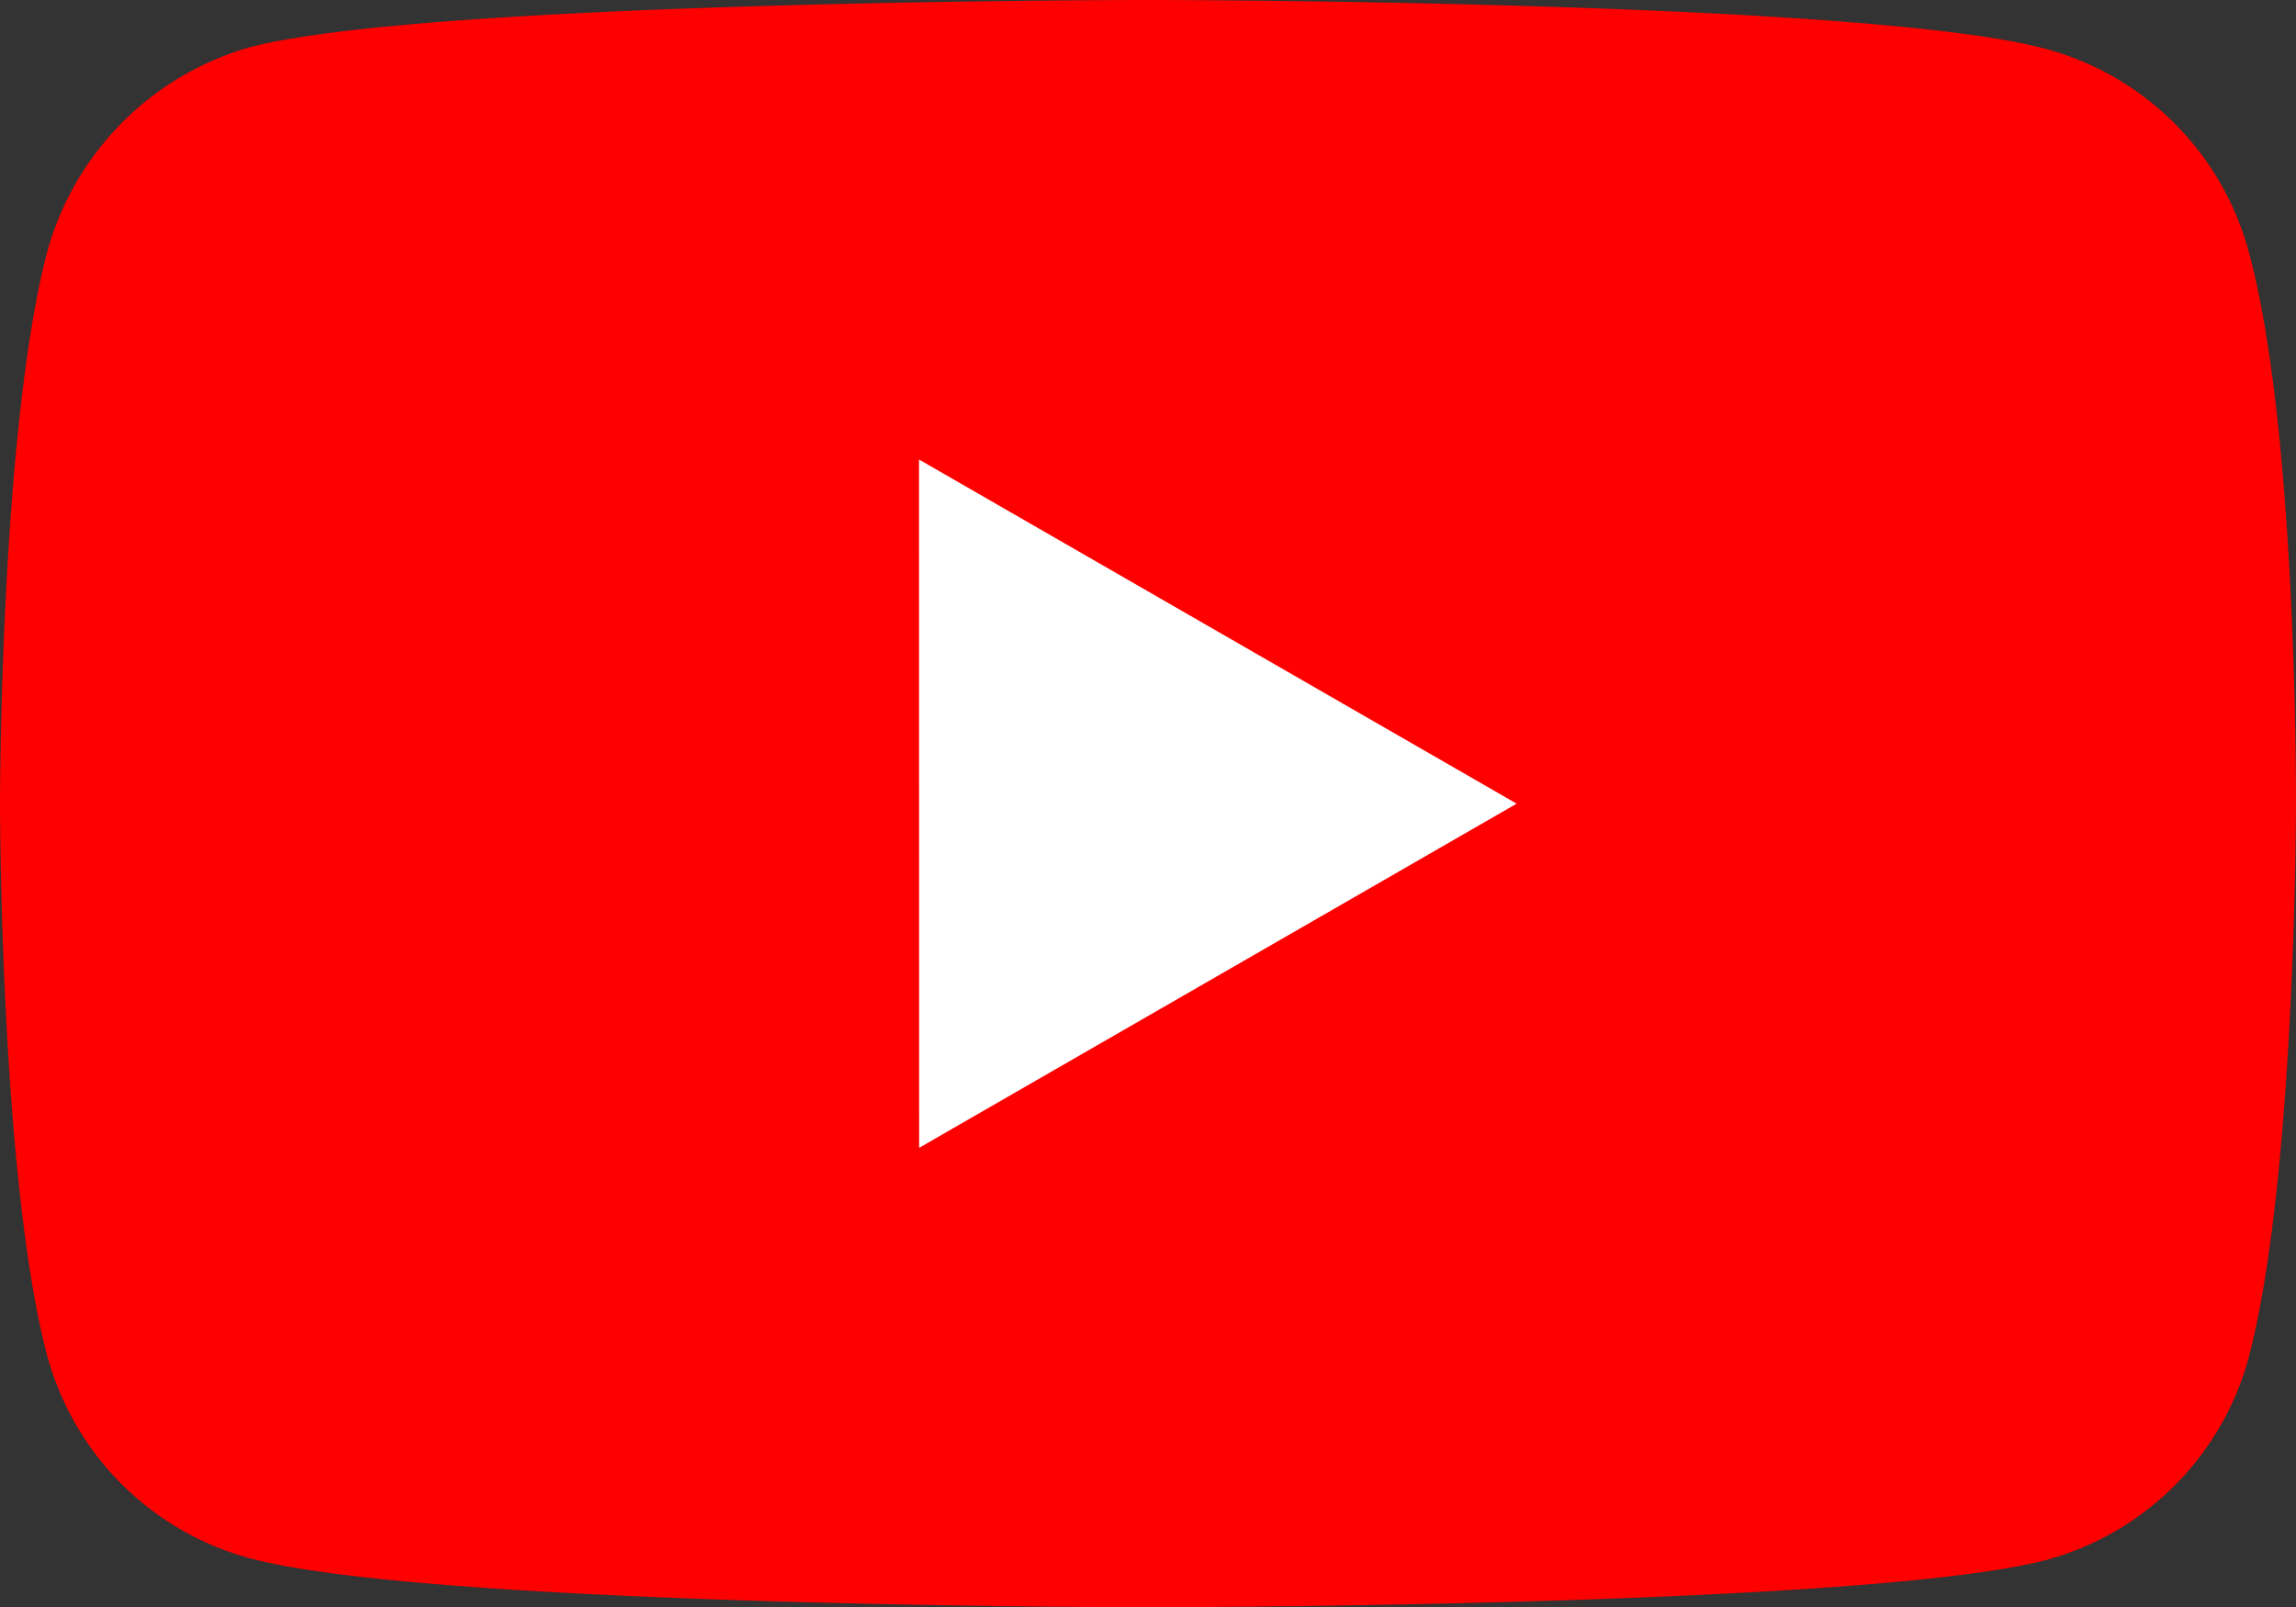
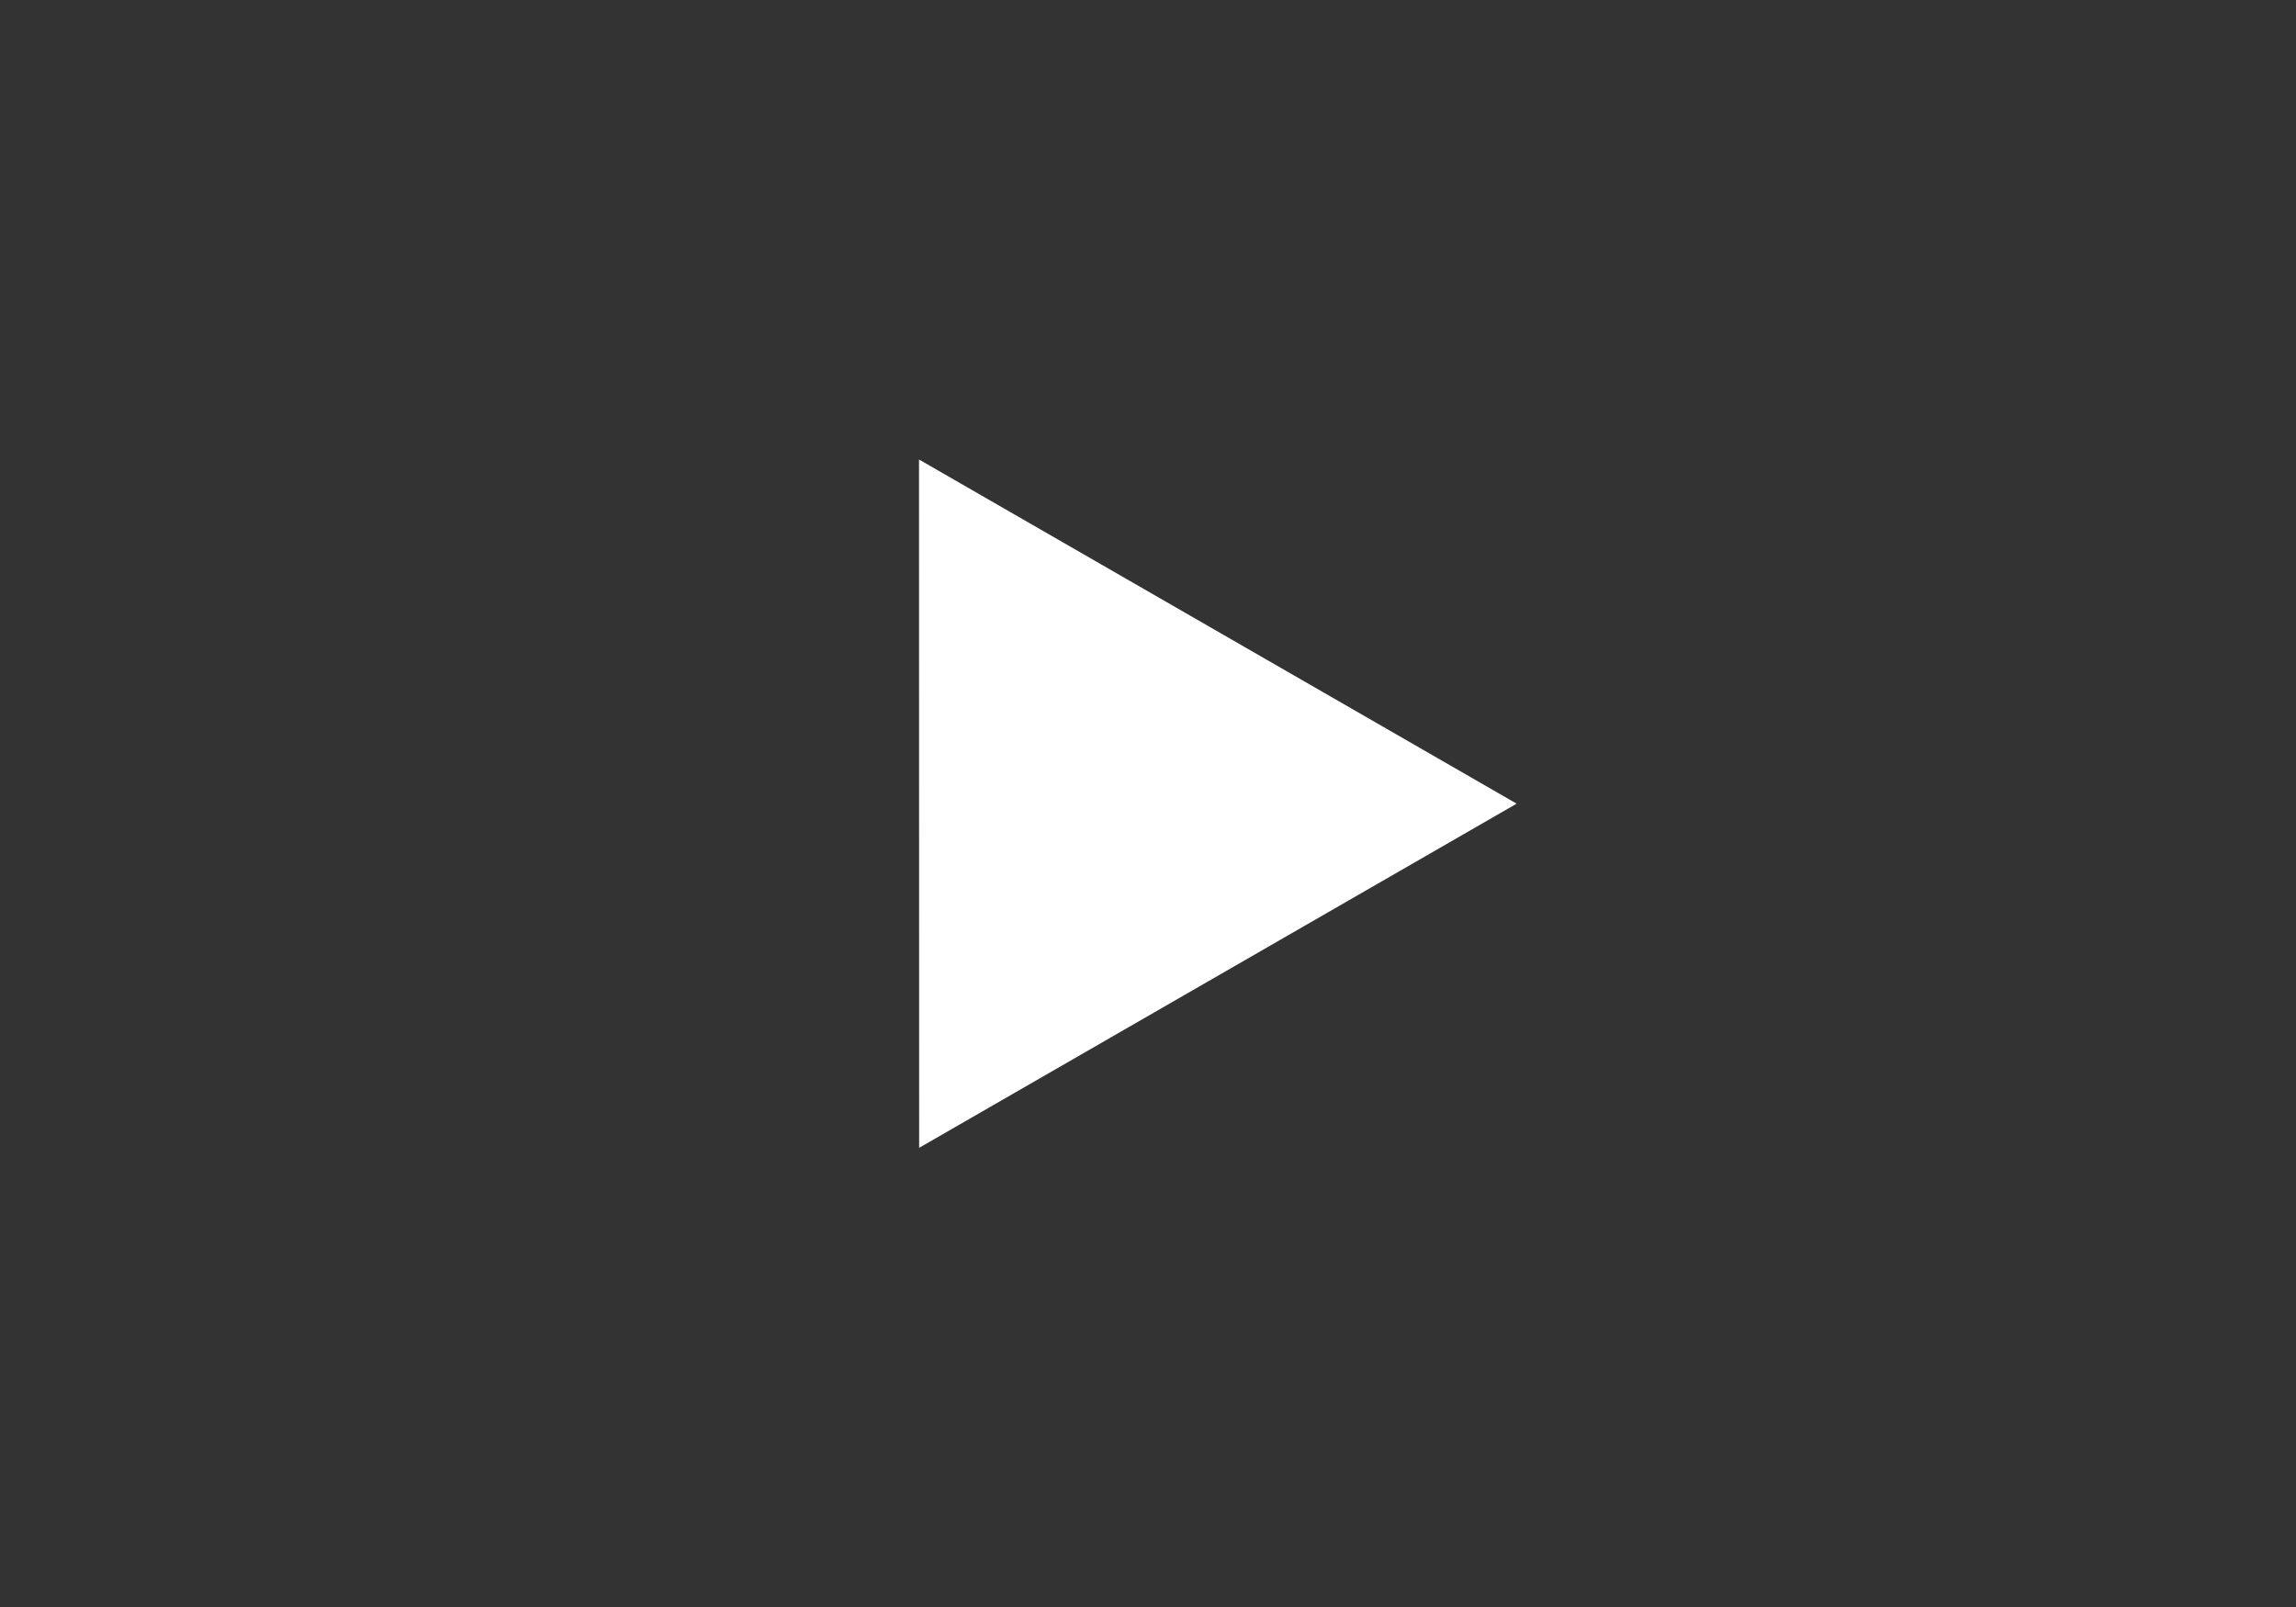
<svg xmlns="http://www.w3.org/2000/svg" id="youtube" width="84.274" height="59.005" viewBox="0 0 84.274 59.005">
  <rect x="0" y="0" width="84.274" height="59.005" fill="#333333" stroke="none" />
-   <path id="Path_296669" data-name="Path 296669" d="M82.537,9.233A10.558,10.558,0,0,0,75.11,1.8C68.515,0,42.136,0,42.136,0S15.758,0,9.163,1.736a10.774,10.774,0,0,0-7.427,7.5C0,15.827,0,29.5,0,29.5s0,13.744,1.735,20.27A10.56,10.56,0,0,0,9.163,57.2c6.664,1.8,32.973,1.8,32.973,1.8s26.378,0,32.973-1.736a10.558,10.558,0,0,0,7.428-7.427c1.735-6.595,1.735-20.27,1.735-20.27S84.343,15.827,82.537,9.233Zm0,0" fill="red" />
  <path id="Path_296670" data-name="Path 296670" d="M204.969,127.752,226.9,115.118l-21.936-12.634Zm0,0" transform="translate(-171.232 -85.616)" fill="#fff" />
</svg>